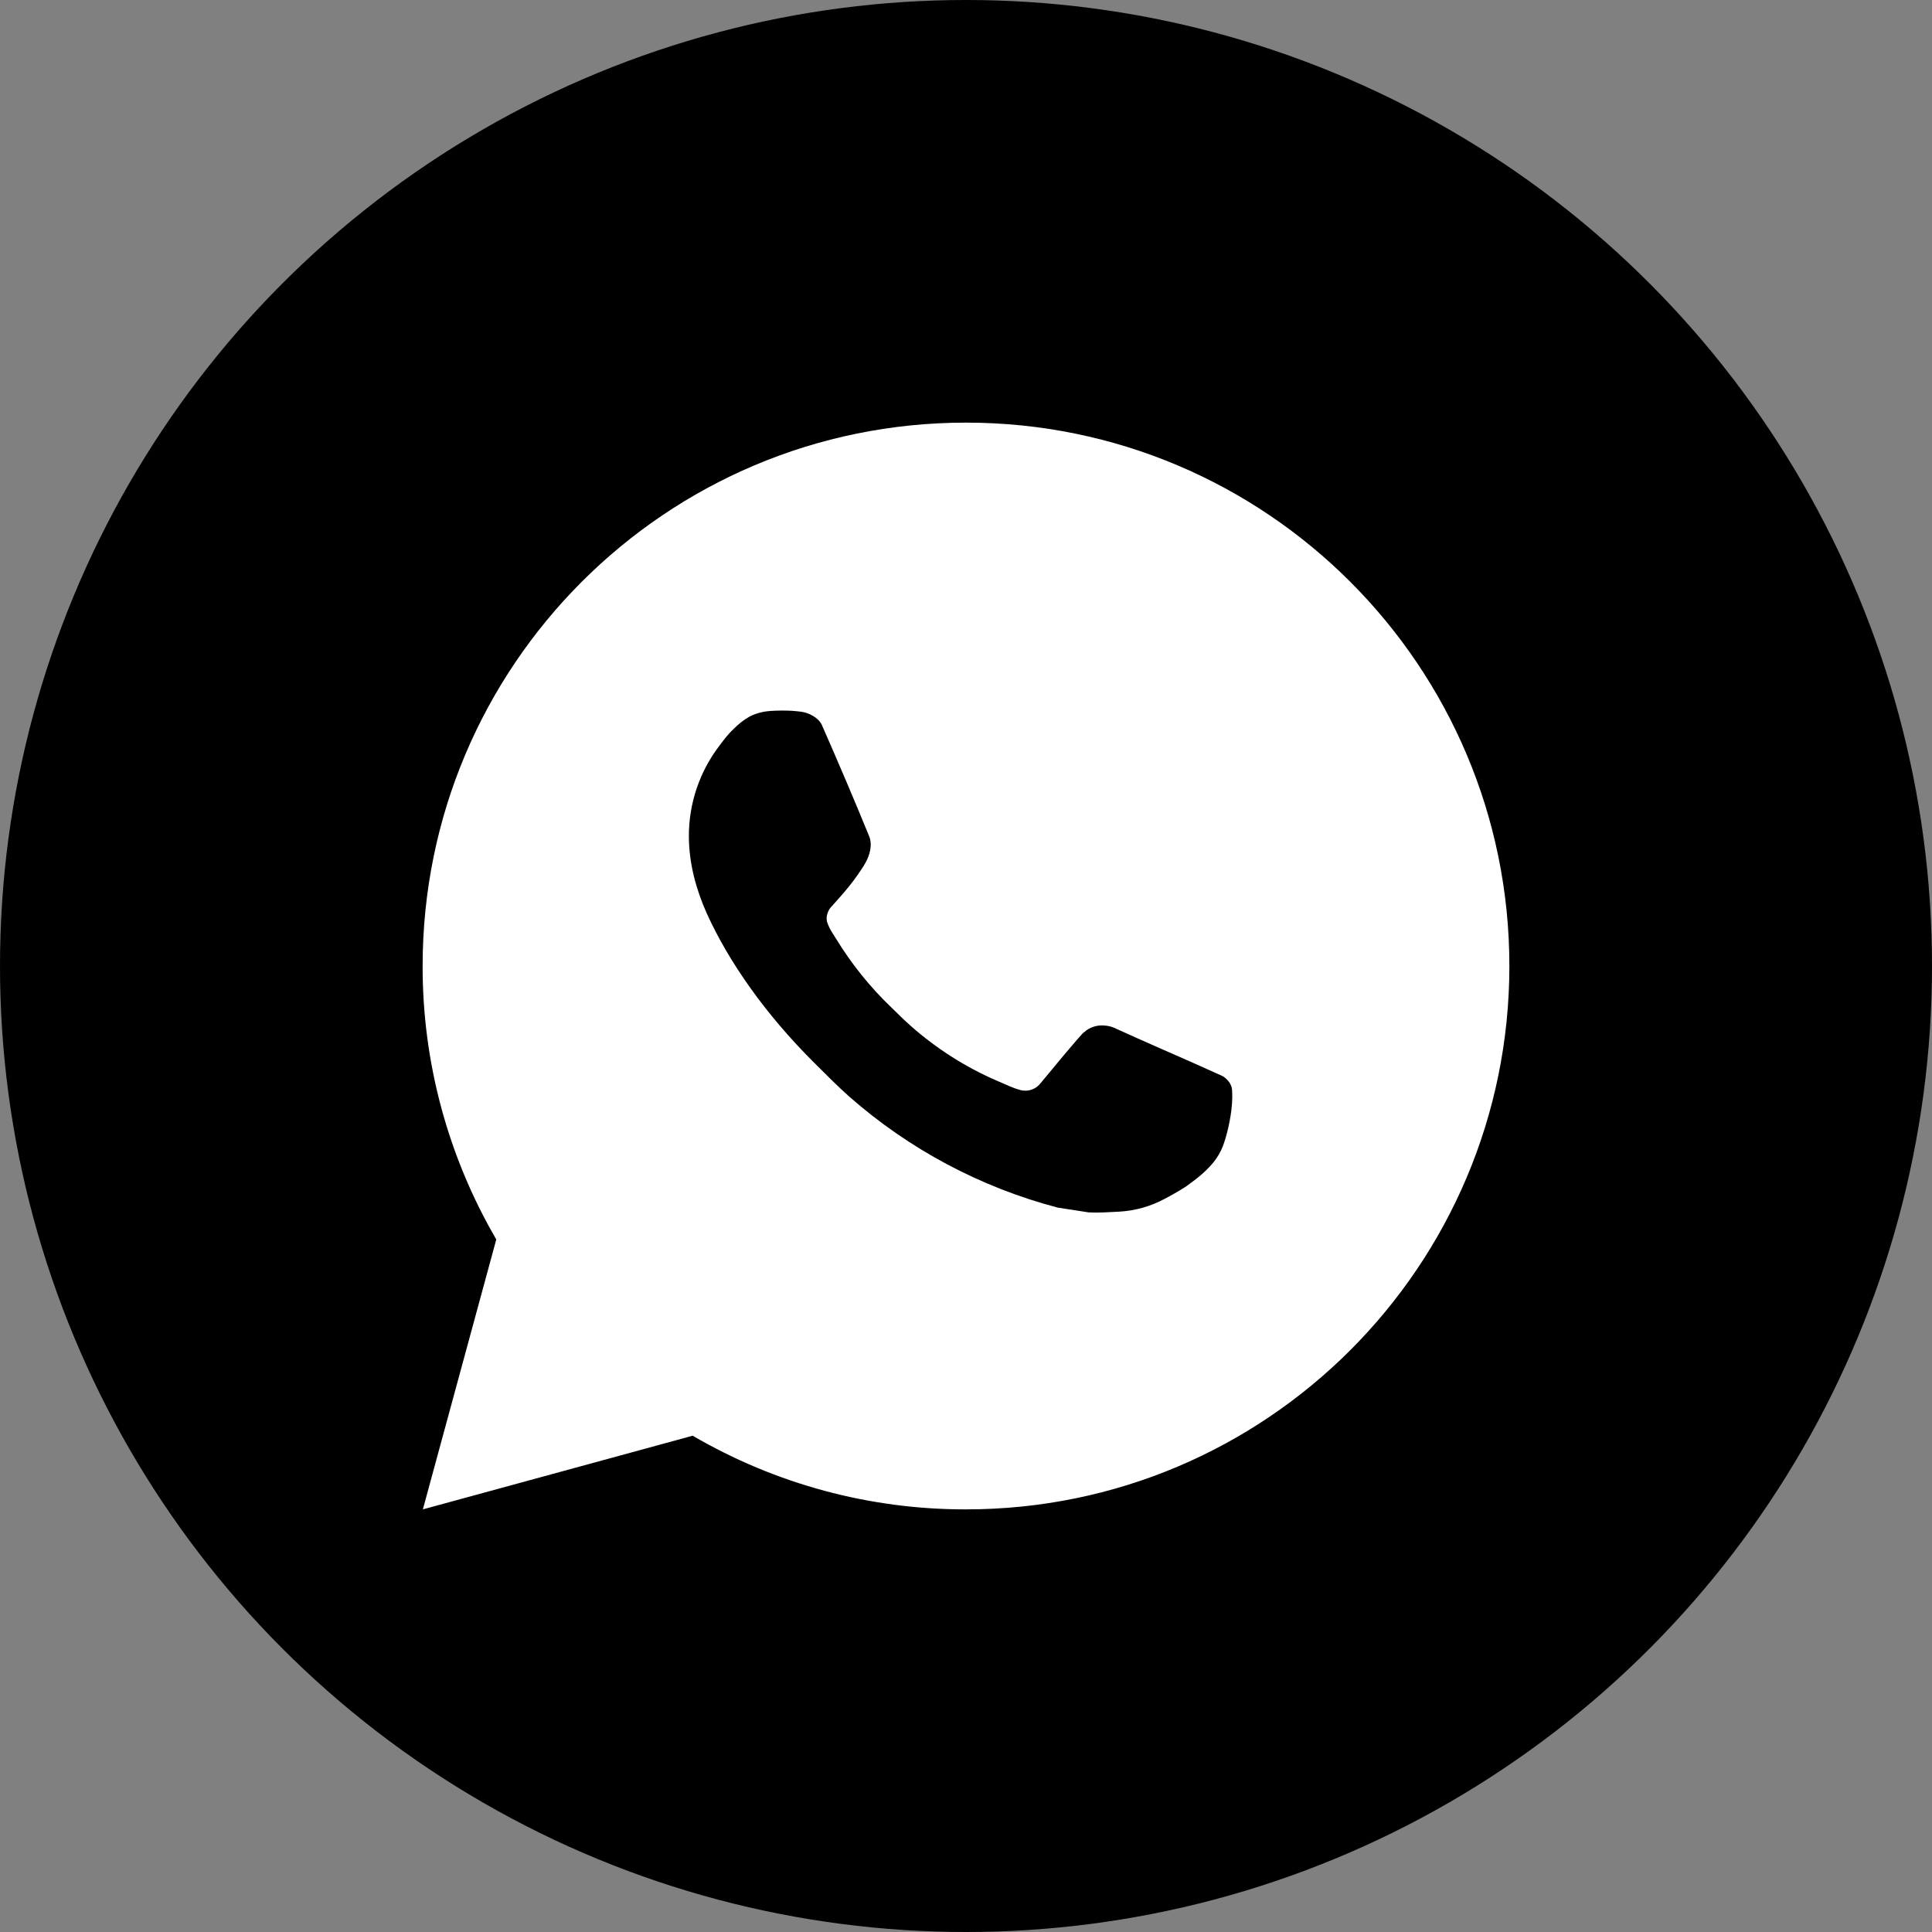
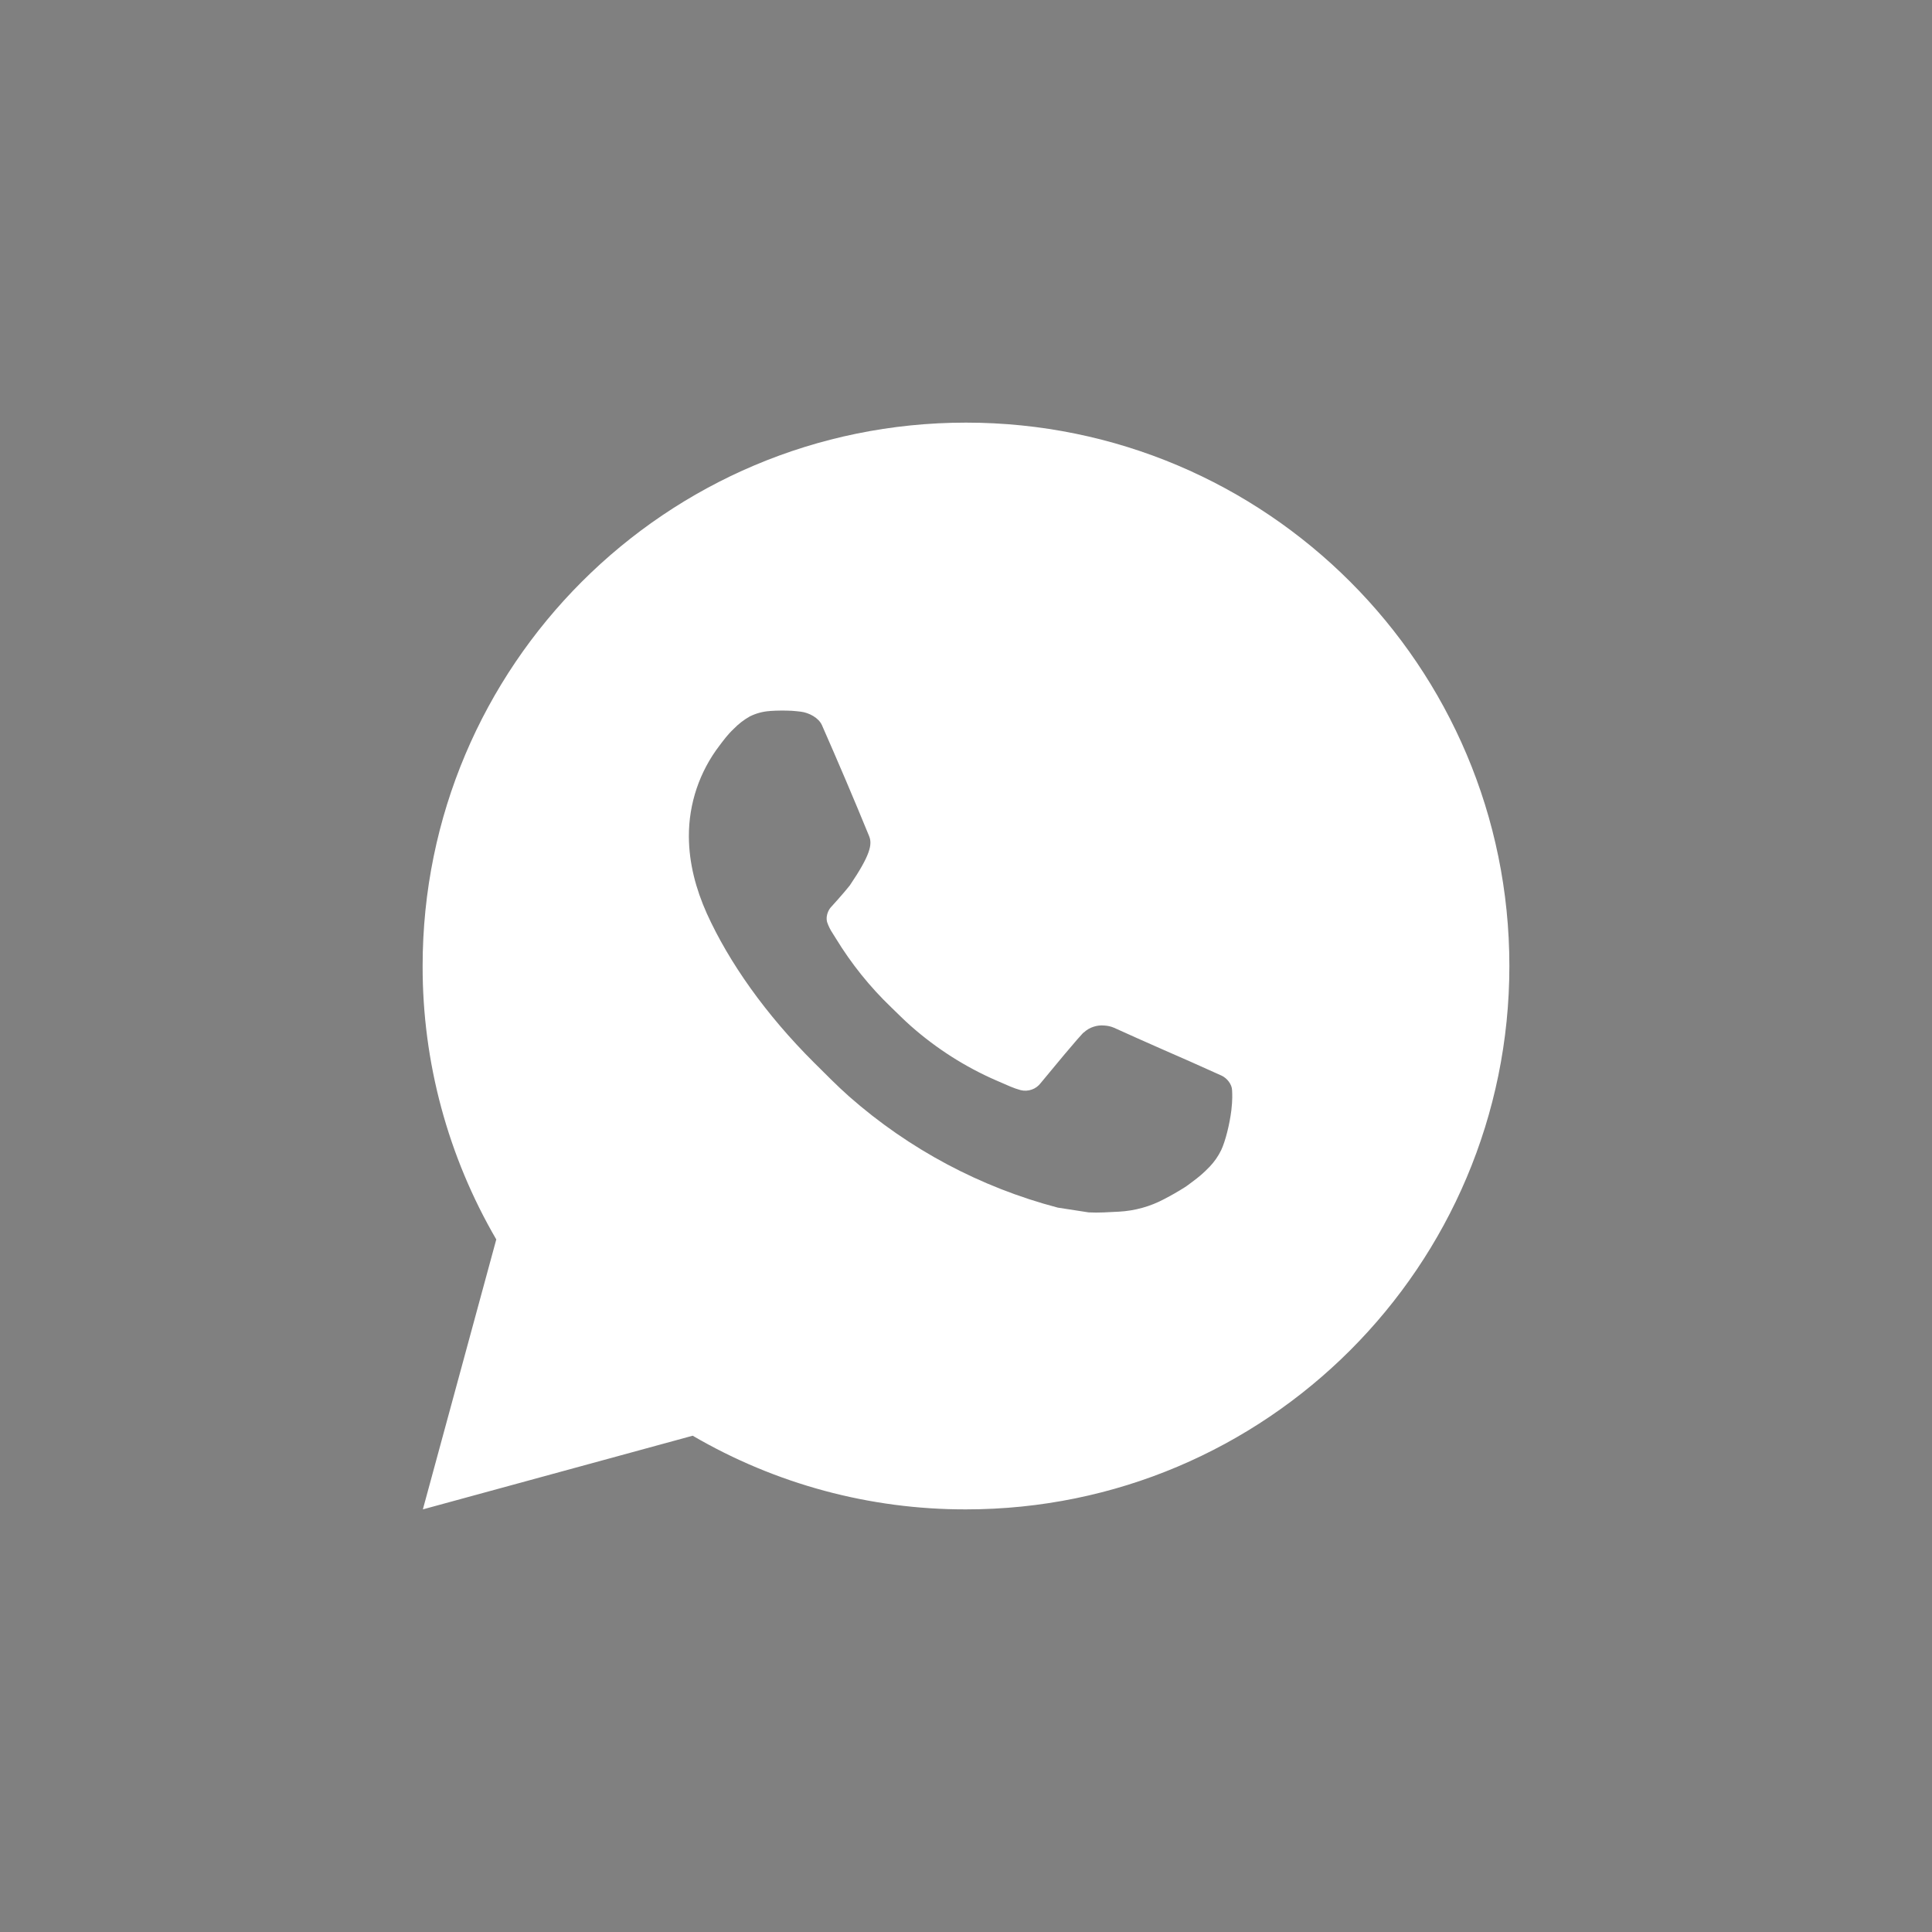
<svg xmlns="http://www.w3.org/2000/svg" width="32" height="32" viewBox="0 0 32 32" fill="none">
  <rect x="0" y="0" width="32" height="32" fill="#808080" stroke="none" />
-   <circle cx="16" cy="16" r="16" fill="black" />
-   <path d="M7.004 25L8.22 20.529C7.419 19.154 6.997 17.591 7 16C7 11.029 11.029 7 16 7C20.971 7 25 11.029 25 16C25 20.971 20.971 25 16 25C14.409 25.003 12.847 24.582 11.473 23.78L7.004 25ZM12.752 11.777C12.636 11.784 12.522 11.815 12.418 11.867C12.32 11.922 12.231 11.992 12.153 12.072C12.045 12.174 11.984 12.262 11.918 12.348C11.586 12.781 11.407 13.312 11.41 13.858C11.412 14.299 11.527 14.728 11.707 15.13C12.075 15.941 12.681 16.801 13.481 17.598C13.674 17.789 13.862 17.982 14.064 18.161C15.057 19.035 16.241 19.666 17.52 20.002L18.032 20.081C18.199 20.09 18.365 20.077 18.533 20.069C18.795 20.055 19.051 19.984 19.282 19.861C19.4 19.8 19.515 19.734 19.627 19.663C19.627 19.663 19.666 19.638 19.739 19.582C19.861 19.492 19.936 19.428 20.037 19.323C20.111 19.245 20.176 19.154 20.226 19.051C20.296 18.904 20.366 18.624 20.395 18.391C20.416 18.213 20.41 18.116 20.407 18.056C20.404 17.959 20.324 17.859 20.236 17.817L19.712 17.582C19.712 17.582 18.93 17.241 18.452 17.023C18.401 17.001 18.347 16.989 18.292 16.986C18.231 16.98 18.169 16.987 18.11 17.007C18.051 17.026 17.997 17.058 17.952 17.101V17.099C17.948 17.099 17.887 17.15 17.237 17.939C17.199 17.989 17.148 18.027 17.089 18.047C17.03 18.068 16.966 18.071 16.905 18.056C16.847 18.04 16.789 18.02 16.733 17.996C16.622 17.949 16.583 17.931 16.507 17.898L16.502 17.896C15.987 17.672 15.511 17.368 15.089 16.996C14.976 16.897 14.87 16.789 14.762 16.685C14.408 16.346 14.1 15.962 13.845 15.544L13.791 15.458C13.753 15.401 13.722 15.339 13.7 15.274C13.665 15.141 13.755 15.035 13.755 15.035C13.755 15.035 13.973 14.796 14.075 14.666C14.16 14.559 14.239 14.446 14.312 14.331C14.418 14.159 14.451 13.984 14.395 13.848C14.143 13.232 13.882 12.62 13.614 12.011C13.561 11.891 13.403 11.804 13.26 11.787C13.212 11.782 13.163 11.776 13.115 11.773C12.994 11.767 12.873 11.768 12.752 11.776V11.777Z" fill="white" />
+   <path d="M7.004 25L8.22 20.529C7.419 19.154 6.997 17.591 7 16C7 11.029 11.029 7 16 7C20.971 7 25 11.029 25 16C25 20.971 20.971 25 16 25C14.409 25.003 12.847 24.582 11.473 23.78L7.004 25ZM12.752 11.777C12.636 11.784 12.522 11.815 12.418 11.867C12.32 11.922 12.231 11.992 12.153 12.072C12.045 12.174 11.984 12.262 11.918 12.348C11.586 12.781 11.407 13.312 11.41 13.858C11.412 14.299 11.527 14.728 11.707 15.13C12.075 15.941 12.681 16.801 13.481 17.598C13.674 17.789 13.862 17.982 14.064 18.161C15.057 19.035 16.241 19.666 17.52 20.002L18.032 20.081C18.199 20.09 18.365 20.077 18.533 20.069C18.795 20.055 19.051 19.984 19.282 19.861C19.4 19.8 19.515 19.734 19.627 19.663C19.627 19.663 19.666 19.638 19.739 19.582C19.861 19.492 19.936 19.428 20.037 19.323C20.111 19.245 20.176 19.154 20.226 19.051C20.296 18.904 20.366 18.624 20.395 18.391C20.416 18.213 20.41 18.116 20.407 18.056C20.404 17.959 20.324 17.859 20.236 17.817L19.712 17.582C19.712 17.582 18.93 17.241 18.452 17.023C18.401 17.001 18.347 16.989 18.292 16.986C18.231 16.98 18.169 16.987 18.11 17.007C18.051 17.026 17.997 17.058 17.952 17.101V17.099C17.948 17.099 17.887 17.15 17.237 17.939C17.199 17.989 17.148 18.027 17.089 18.047C17.03 18.068 16.966 18.071 16.905 18.056C16.847 18.04 16.789 18.02 16.733 17.996C16.622 17.949 16.583 17.931 16.507 17.898L16.502 17.896C15.987 17.672 15.511 17.368 15.089 16.996C14.976 16.897 14.87 16.789 14.762 16.685C14.408 16.346 14.1 15.962 13.845 15.544L13.791 15.458C13.753 15.401 13.722 15.339 13.7 15.274C13.665 15.141 13.755 15.035 13.755 15.035C13.755 15.035 13.973 14.796 14.075 14.666C14.418 14.159 14.451 13.984 14.395 13.848C14.143 13.232 13.882 12.62 13.614 12.011C13.561 11.891 13.403 11.804 13.26 11.787C13.212 11.782 13.163 11.776 13.115 11.773C12.994 11.767 12.873 11.768 12.752 11.776V11.777Z" fill="white" />
</svg>